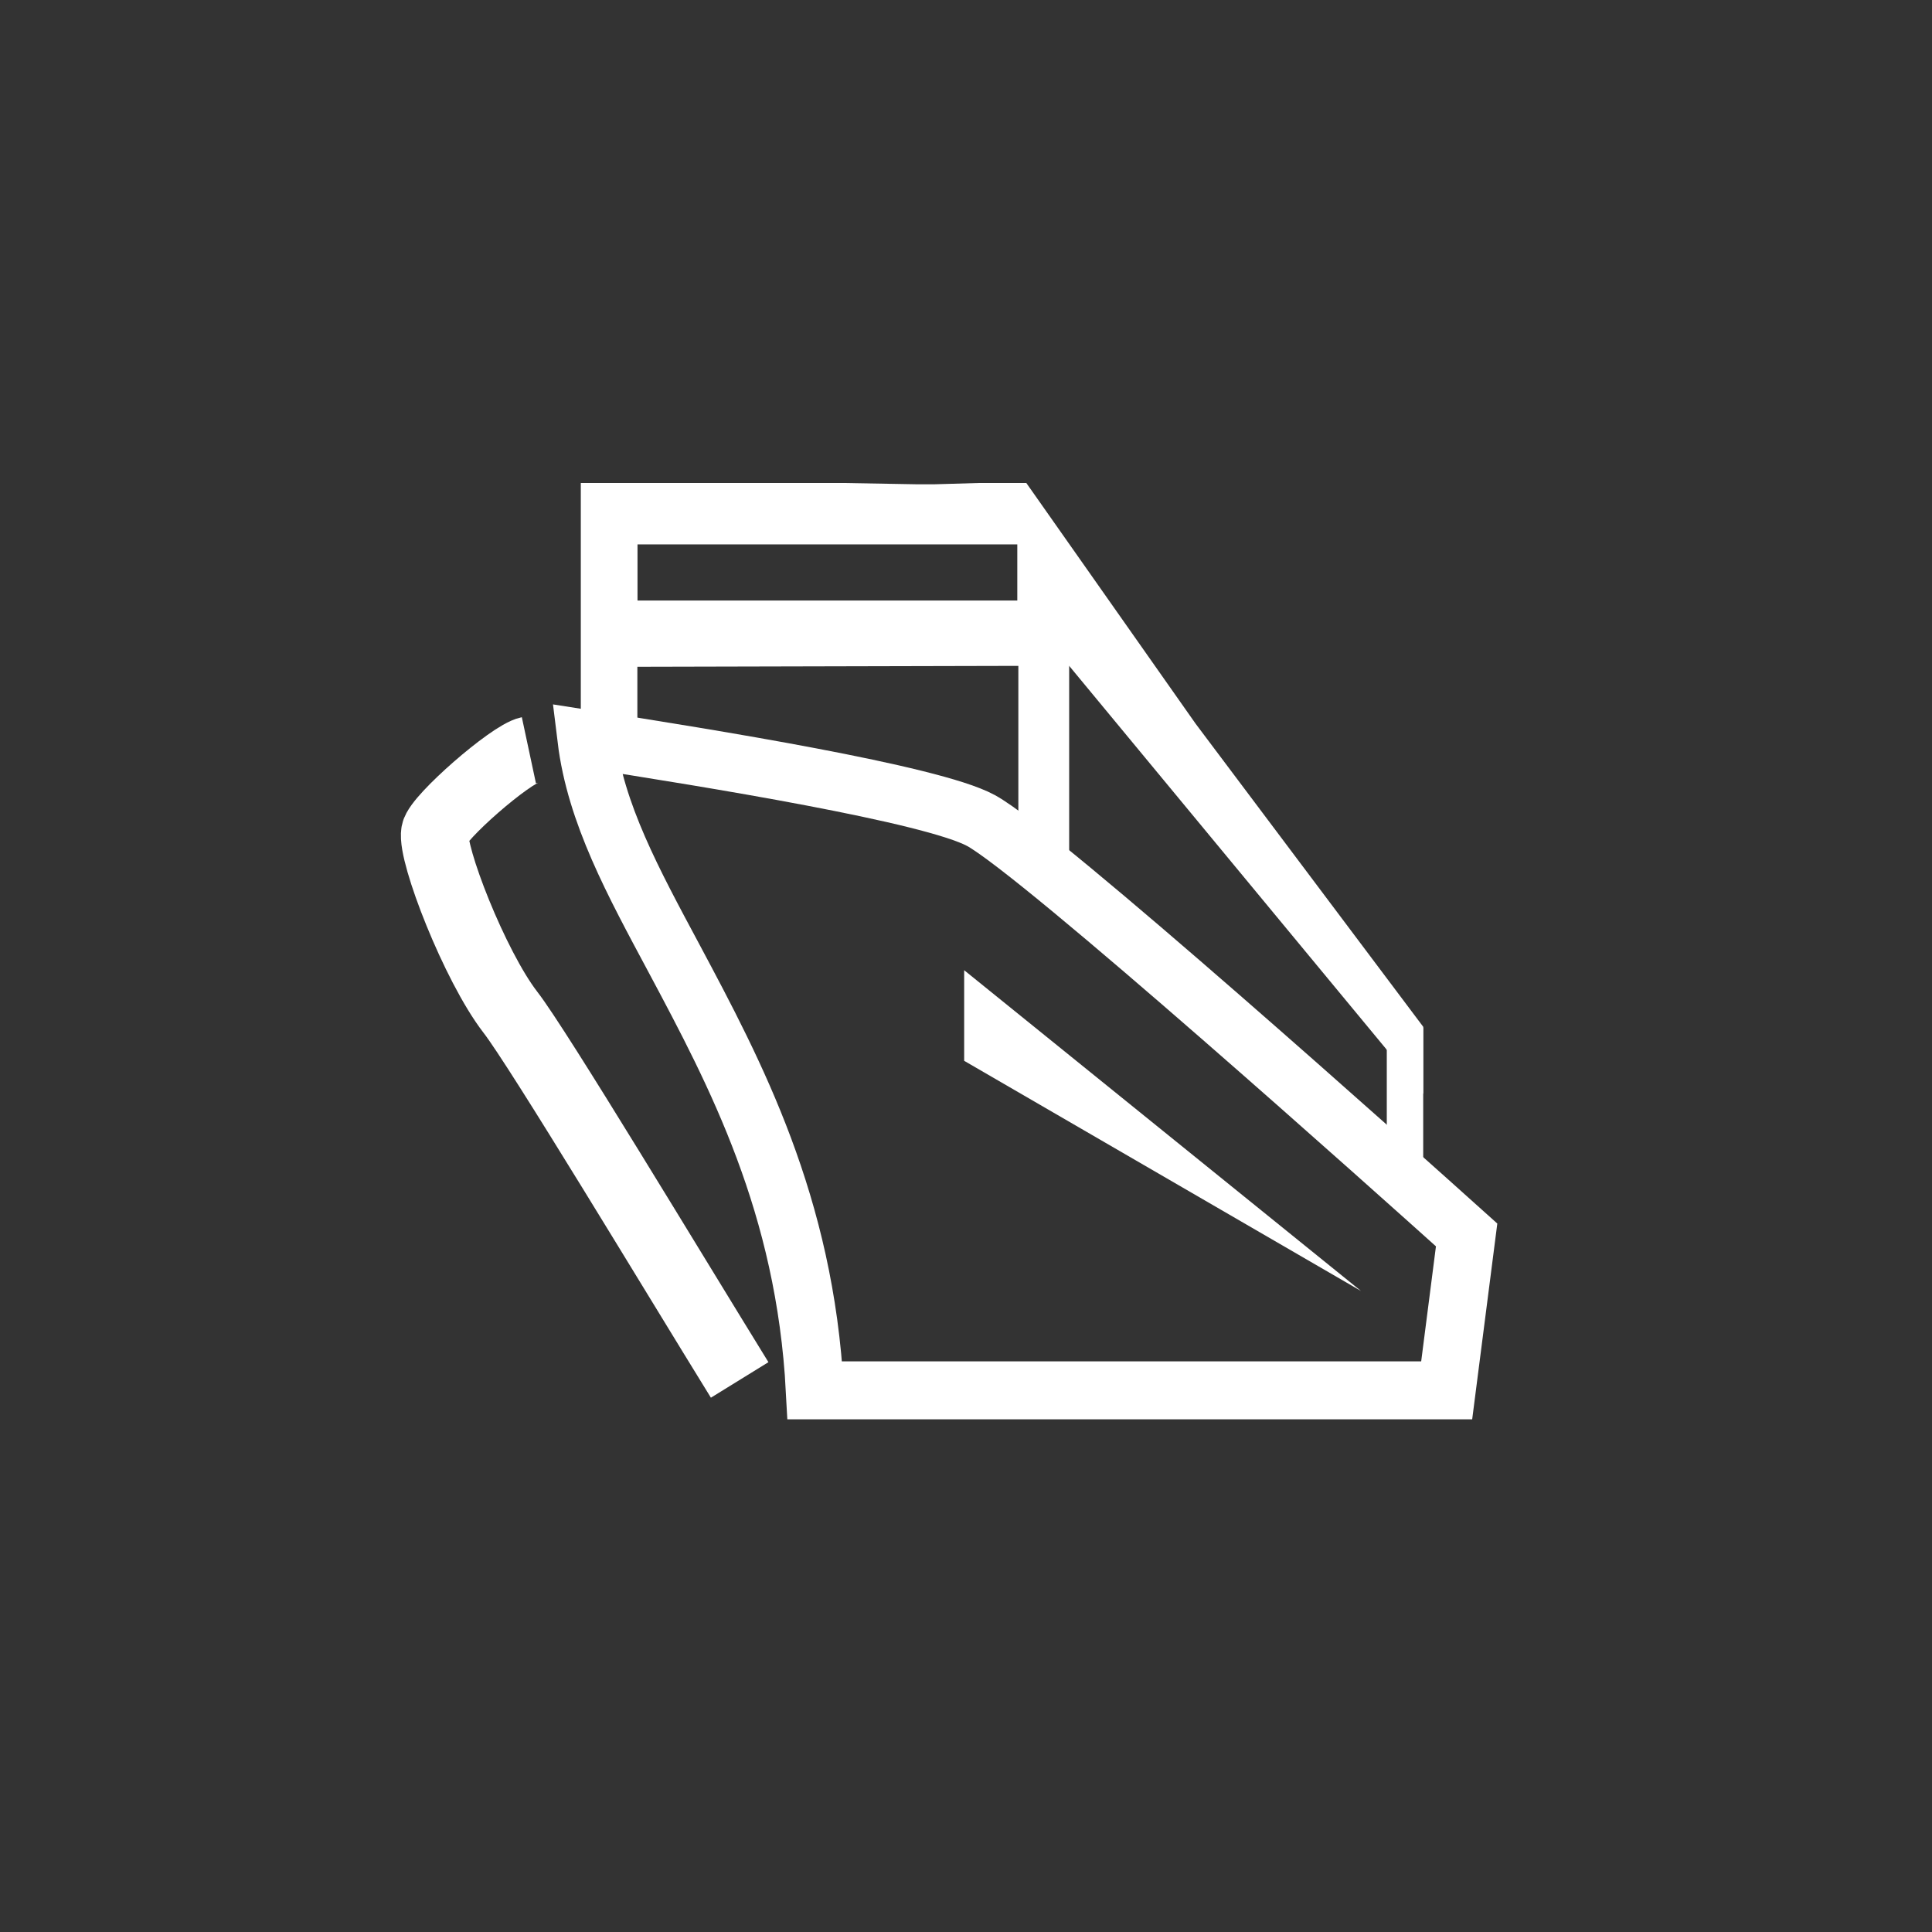
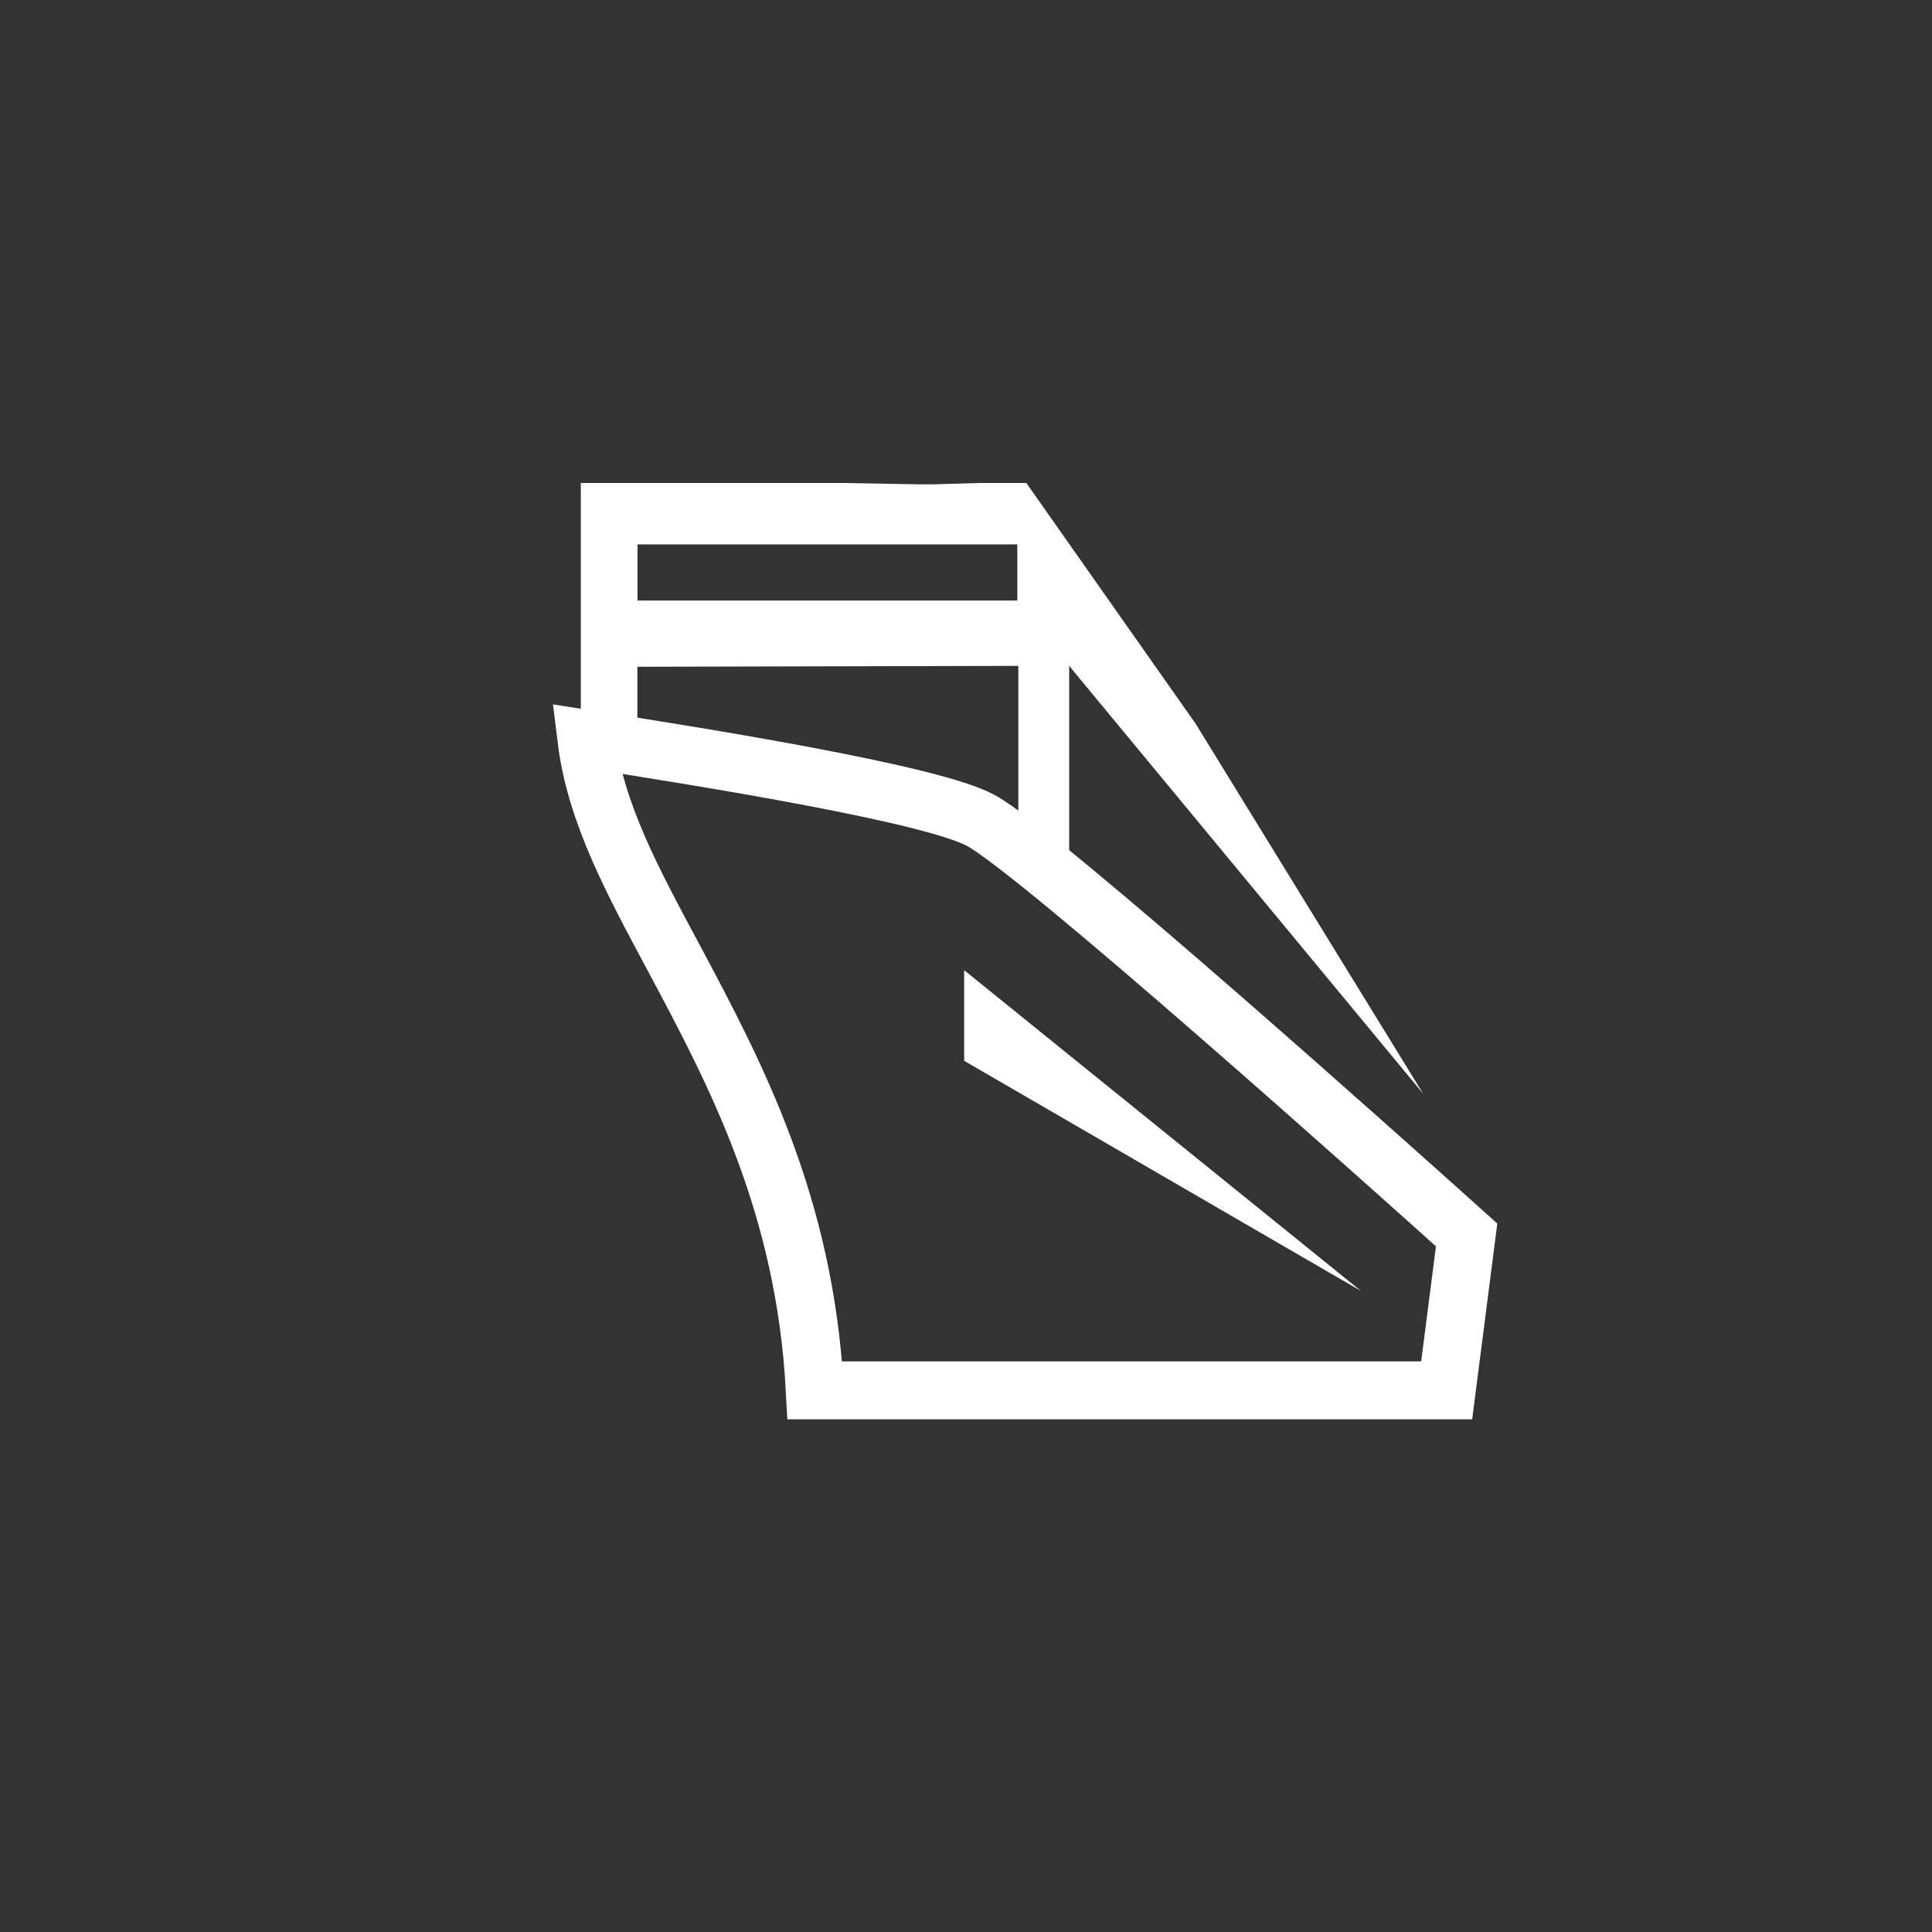
<svg xmlns="http://www.w3.org/2000/svg" width="40px" height="40px" viewBox="0 0 40 40" version="1.1">
  <rect x="0" y="0" width="40" height="40" fill="#333333" stroke="none" />
  <title>船舶</title>
  <g id="页面-1" stroke="none" stroke-width="1" fill="none" fill-rule="evenodd">
    <g id="移动端-头尾" transform="translate(-884, -187)">
      <g id="船舶" transform="translate(884, 187)">
-         <rect id="矩形备份-3" x="0" y="0" width="40" height="40" rx="6" />
        <g id="轮船" transform="translate(9, 10)">
-           <path d="M11.263,0 L12.249,0 L12.249,0.082 L12.249,0 L15.755,4.985 L20.466,11.258 L20.466,12.646 L13.136,3.786 L12.175,3.786 L3.322,3.807 L3.112,3.124 L3.112,1.605 L3.593,1.605 L3.593,0 L8.469,0 L10.003,0.027 L10.332,0.027 L11.263,0 Z M11.044,2.433 L12.062,2.433 L12.062,1.271 L4.196,1.271 L4.196,2.433 L4.689,2.433 L5.894,2.433 L6.442,2.433 L7.647,2.433 L8.222,2.433 L9.428,2.433 L9.811,2.433 L11.044,2.433 Z" id="形状" fill="#FFFFFF" fill-rule="nonzero" />
-           <path d="M1.95,5.533 C1.566,5.615 0.06,6.93 0.005,7.231 C-0.077,7.669 0.827,9.998 1.566,10.956 C2.142,11.696 4.944,16.351 6.314,18.57" id="路径" stroke="#FFFFFF" stroke-width="1.4" fill-rule="nonzero" />
+           <path d="M11.263,0 L12.249,0 L12.249,0.082 L12.249,0 L15.755,4.985 L20.466,12.646 L13.136,3.786 L12.175,3.786 L3.322,3.807 L3.112,3.124 L3.112,1.605 L3.593,1.605 L3.593,0 L8.469,0 L10.003,0.027 L10.332,0.027 L11.263,0 Z M11.044,2.433 L12.062,2.433 L12.062,1.271 L4.196,1.271 L4.196,2.433 L4.689,2.433 L5.894,2.433 L6.442,2.433 L7.647,2.433 L8.222,2.433 L9.428,2.433 L9.811,2.433 L11.044,2.433 Z" id="形状" fill="#FFFFFF" fill-rule="nonzero" />
          <path d="M3.141,5.299 C5.673,5.694 10.289,6.436 11.306,6.986 C12.531,7.647 19.948,14.294 21.365,15.568 L21.365,15.568 L20.952,18.786 L7.87,18.786 C7.667,14.946 6.231,12.233 4.96,9.852 C4.113,8.268 3.33,6.846 3.141,5.299 Z" id="路径" stroke="#FFFFFF" stroke-width="1.2" fill-rule="nonzero" />
          <polygon id="路径-3" fill="#FFFFFF" points="19.179 16.729 10.962 10.087 10.962 11.963" />
          <polygon id="路径-4" fill="#FFFFFF" points="13.136 2.868 13.136 7.826 12.084 6.957 12.084 2.705" />
-           <polygon id="路径-4备份-2" fill="#FFFFFF" points="20.466 11.275 20.466 15.256 19.712 14.005 19.712 10.731" />
          <polygon id="路径-4备份" fill="#FFFFFF" points="4.196 0 4.196 5.129 3.025 4.856 3.025 0" />
        </g>
      </g>
    </g>
  </g>
</svg>